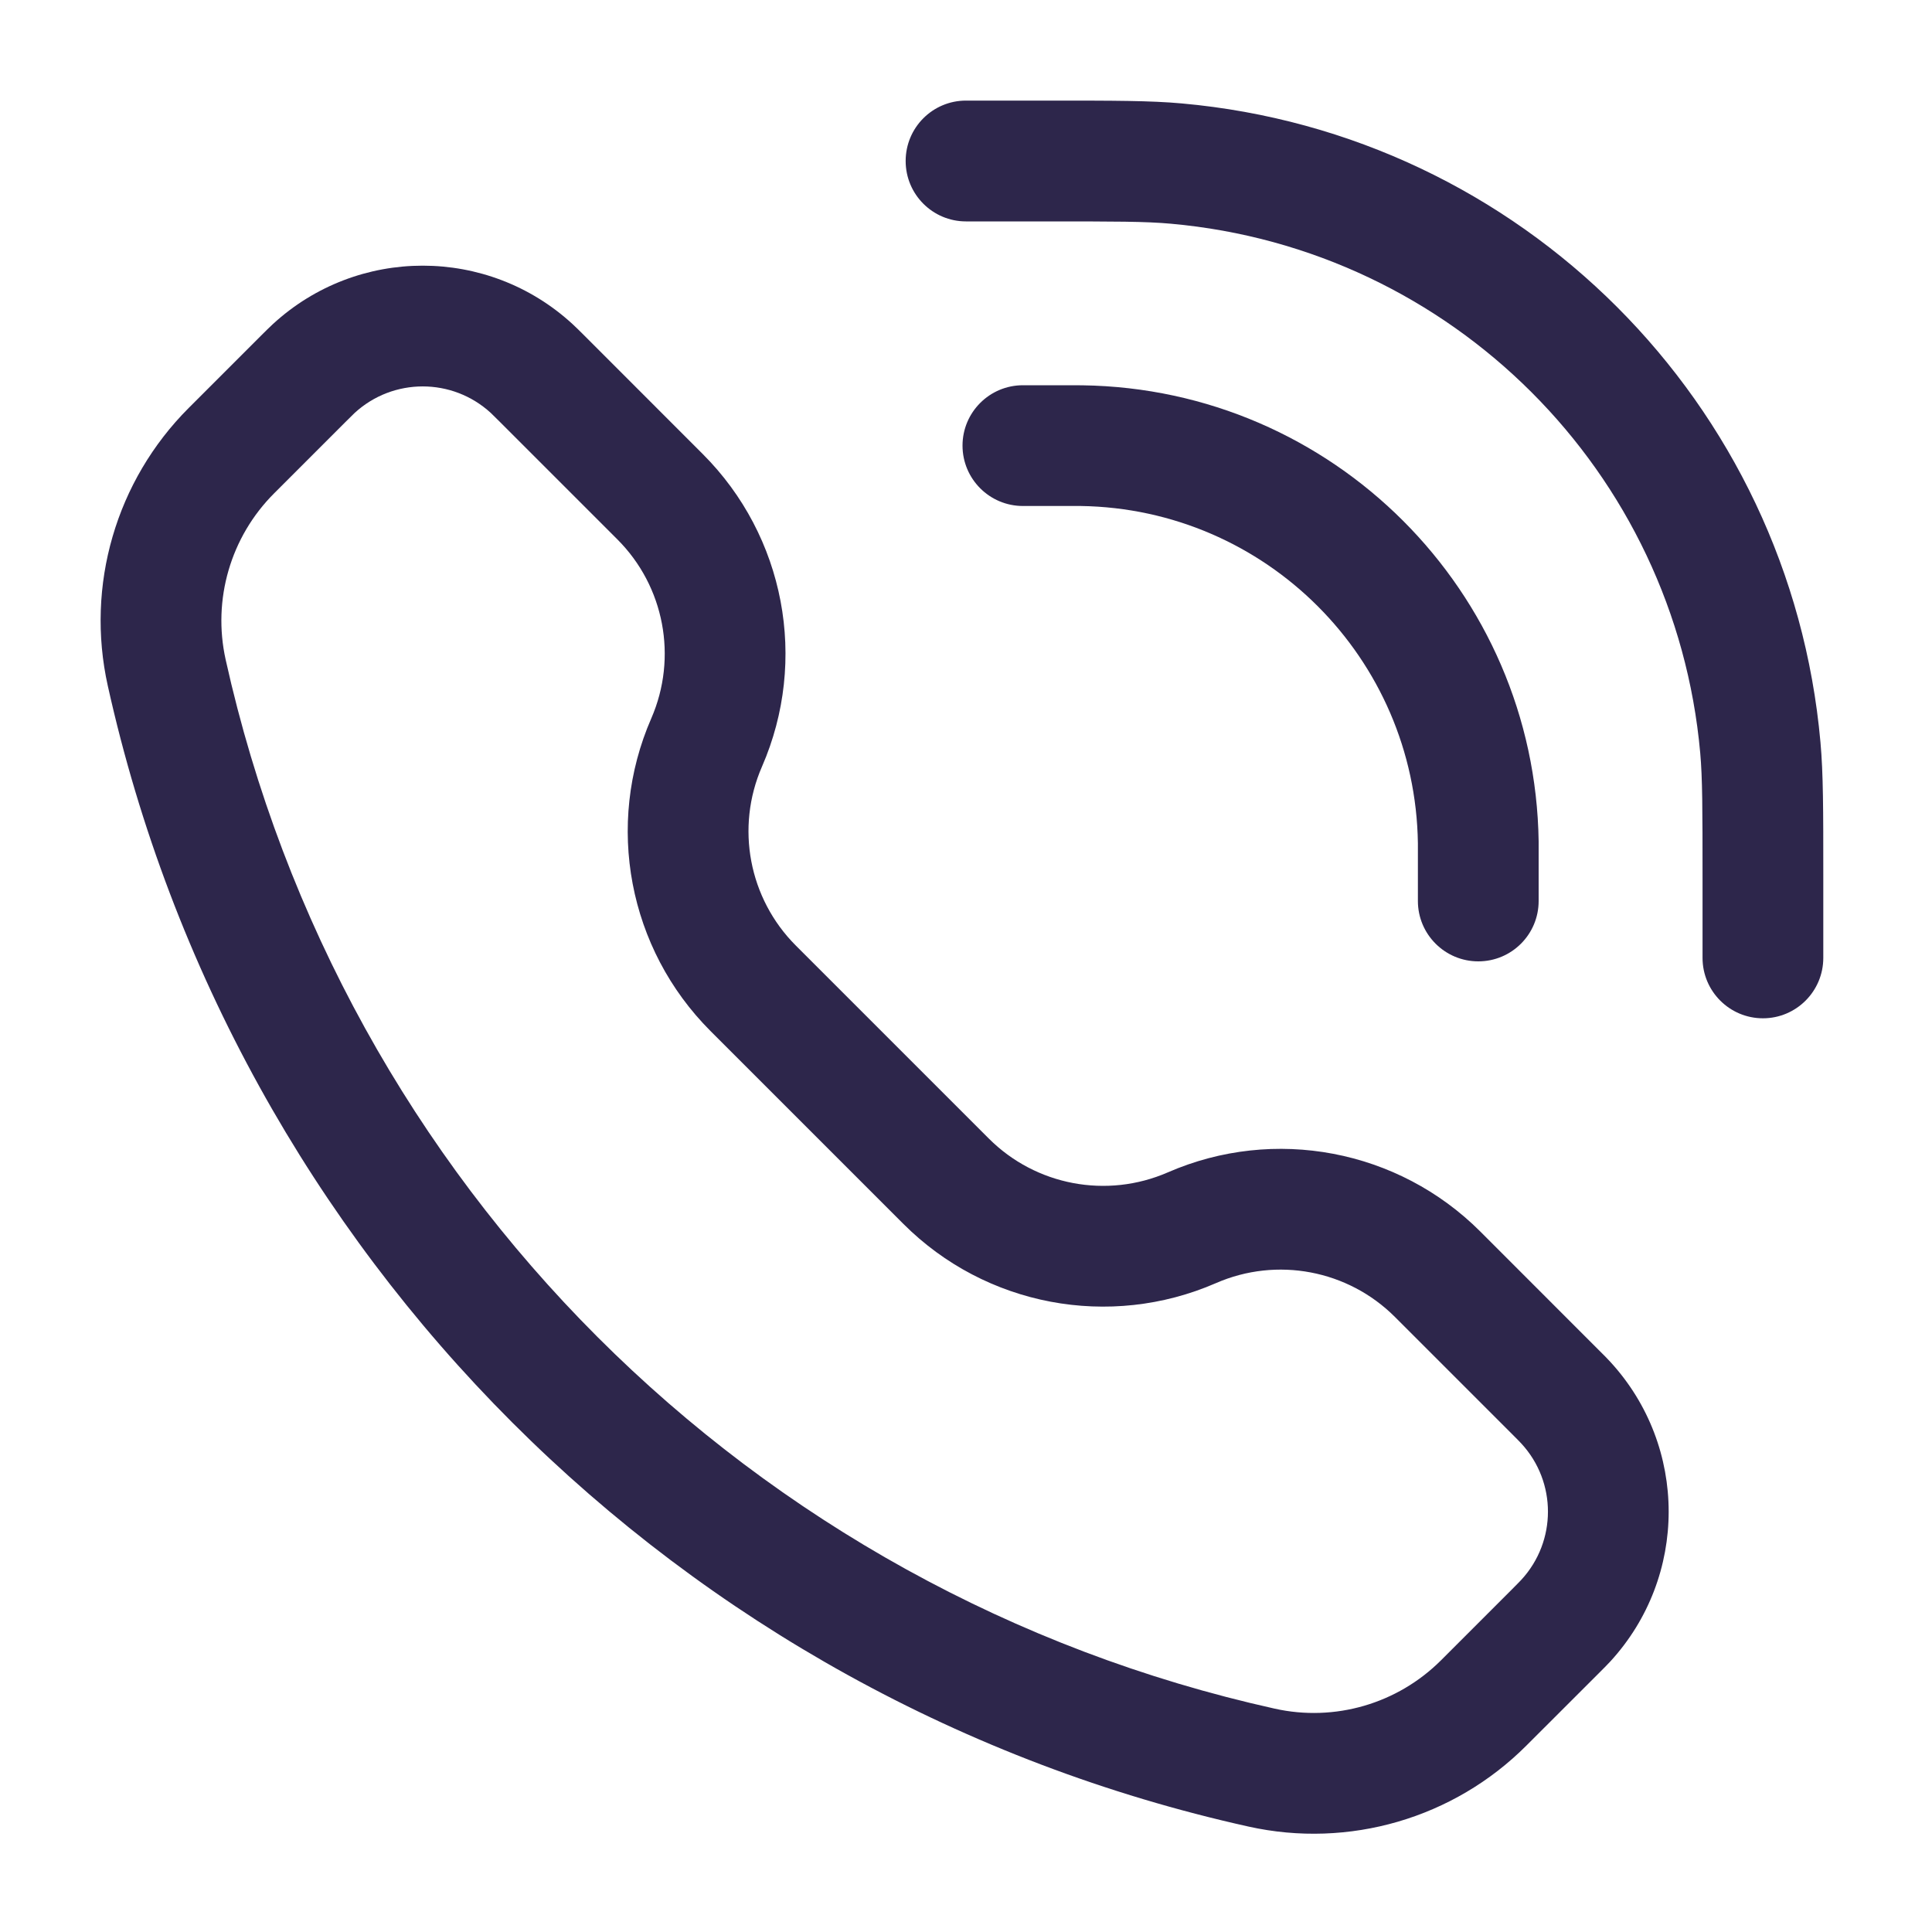
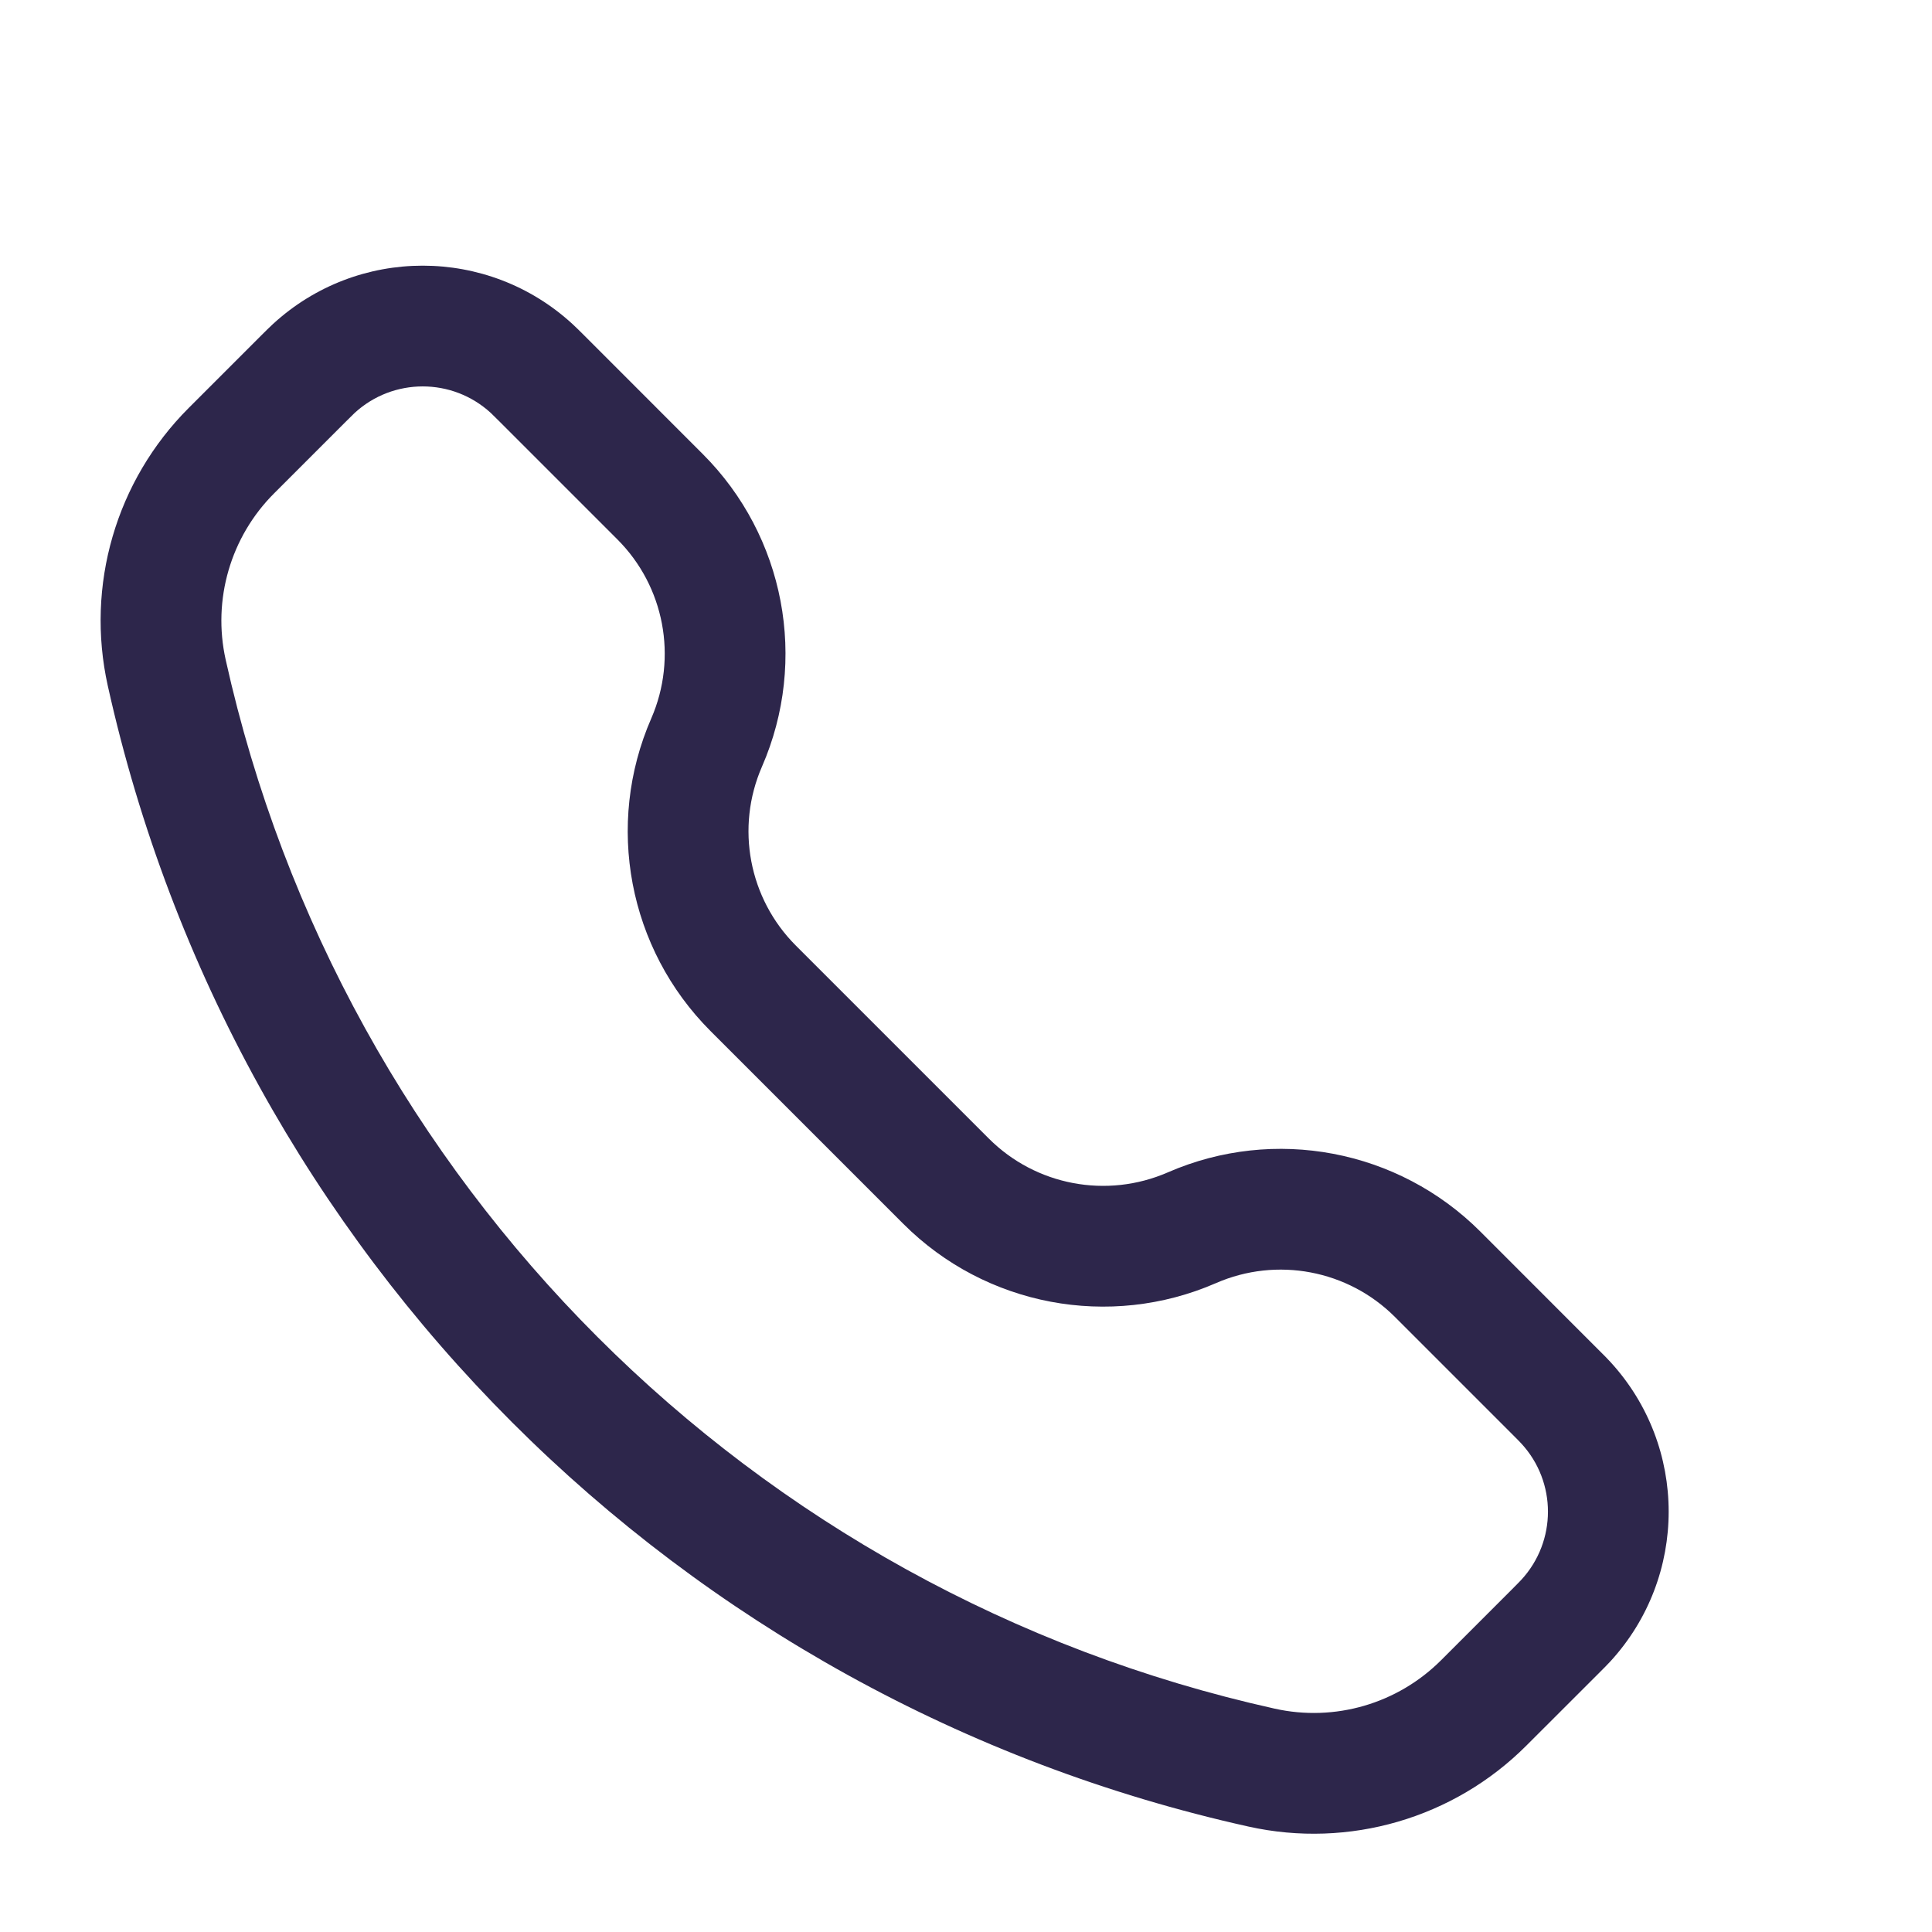
<svg xmlns="http://www.w3.org/2000/svg" width="30" height="30" viewBox="0 0 30 30" fill="none">
-   <path d="M16.238 3.438C17.314 3.438 17.79 3.438 18.183 3.474C22.549 3.865 26.01 7.325 26.401 11.692C26.436 12.085 26.437 12.561 26.437 13.637V14.874C26.437 15.392 26.857 15.812 27.375 15.812C27.892 15.812 28.312 15.392 28.312 14.874V13.574C28.312 12.578 28.312 12.012 28.268 11.525C27.797 6.255 23.62 2.078 18.35 1.606C17.863 1.562 17.297 1.562 16.3 1.562H15C14.482 1.562 14.063 1.982 14.063 2.5C14.063 3.018 14.482 3.438 15 3.438L16.238 3.438Z" fill="#2D264B" />
  <path fill-rule="evenodd" clip-rule="evenodd" d="M8.89 5.032C7.575 3.823 5.553 3.823 4.238 5.032C4.184 5.081 4.127 5.139 4.052 5.213L2.93 6.335C1.801 7.464 1.327 9.091 1.674 10.65C3.639 19.492 10.544 26.398 19.387 28.363C20.945 28.709 22.573 28.235 23.701 27.106L24.823 25.985C24.898 25.91 24.956 25.852 25.005 25.799C26.213 24.483 26.213 22.462 25.005 21.147C24.956 21.093 24.898 21.035 24.823 20.961L22.987 19.124C21.712 17.849 19.786 17.484 18.133 18.205C17.186 18.617 16.084 18.409 15.354 17.679L12.358 14.683C11.628 13.953 11.419 12.85 11.832 11.904C12.552 10.251 12.188 8.325 10.912 7.05L9.076 5.213C9.001 5.139 8.944 5.081 8.89 5.032ZM5.507 6.412C6.105 5.863 7.023 5.863 7.621 6.412C7.642 6.431 7.669 6.458 7.764 6.553L9.587 8.376C10.317 9.106 10.525 10.208 10.113 11.155C9.392 12.808 9.757 14.733 11.032 16.009L14.028 19.005C15.303 20.28 17.229 20.644 18.882 19.924C19.828 19.511 20.931 19.72 21.661 20.45L23.484 22.273C23.579 22.368 23.605 22.395 23.624 22.416C24.174 23.013 24.174 23.932 23.624 24.53C23.605 24.55 23.579 24.578 23.484 24.673L22.376 25.781C21.7 26.456 20.726 26.74 19.794 26.532C11.662 24.726 5.311 18.375 3.504 10.243C3.297 9.311 3.58 8.337 4.256 7.661L5.364 6.553C5.459 6.458 5.486 6.431 5.507 6.412Z" fill="#2D264B" />
-   <path d="M15.884 5.982C15.366 5.982 14.946 6.402 14.946 6.919C14.946 7.437 15.366 7.857 15.884 7.857H16.591C16.605 7.857 16.617 7.857 16.629 7.857C16.711 7.857 16.749 7.857 16.781 7.857C19.655 7.899 21.976 10.219 22.017 13.093C22.017 13.13 22.017 13.174 22.017 13.283V13.991C22.017 14.508 22.437 14.928 22.955 14.928C23.473 14.928 23.892 14.508 23.892 13.991V13.274C23.892 13.262 23.892 13.251 23.892 13.24C23.892 13.162 23.892 13.112 23.892 13.066C23.836 9.178 20.697 6.038 16.808 5.983C16.756 5.982 16.697 5.982 16.6 5.982H15.884Z" fill="#2D264B" />
</svg>